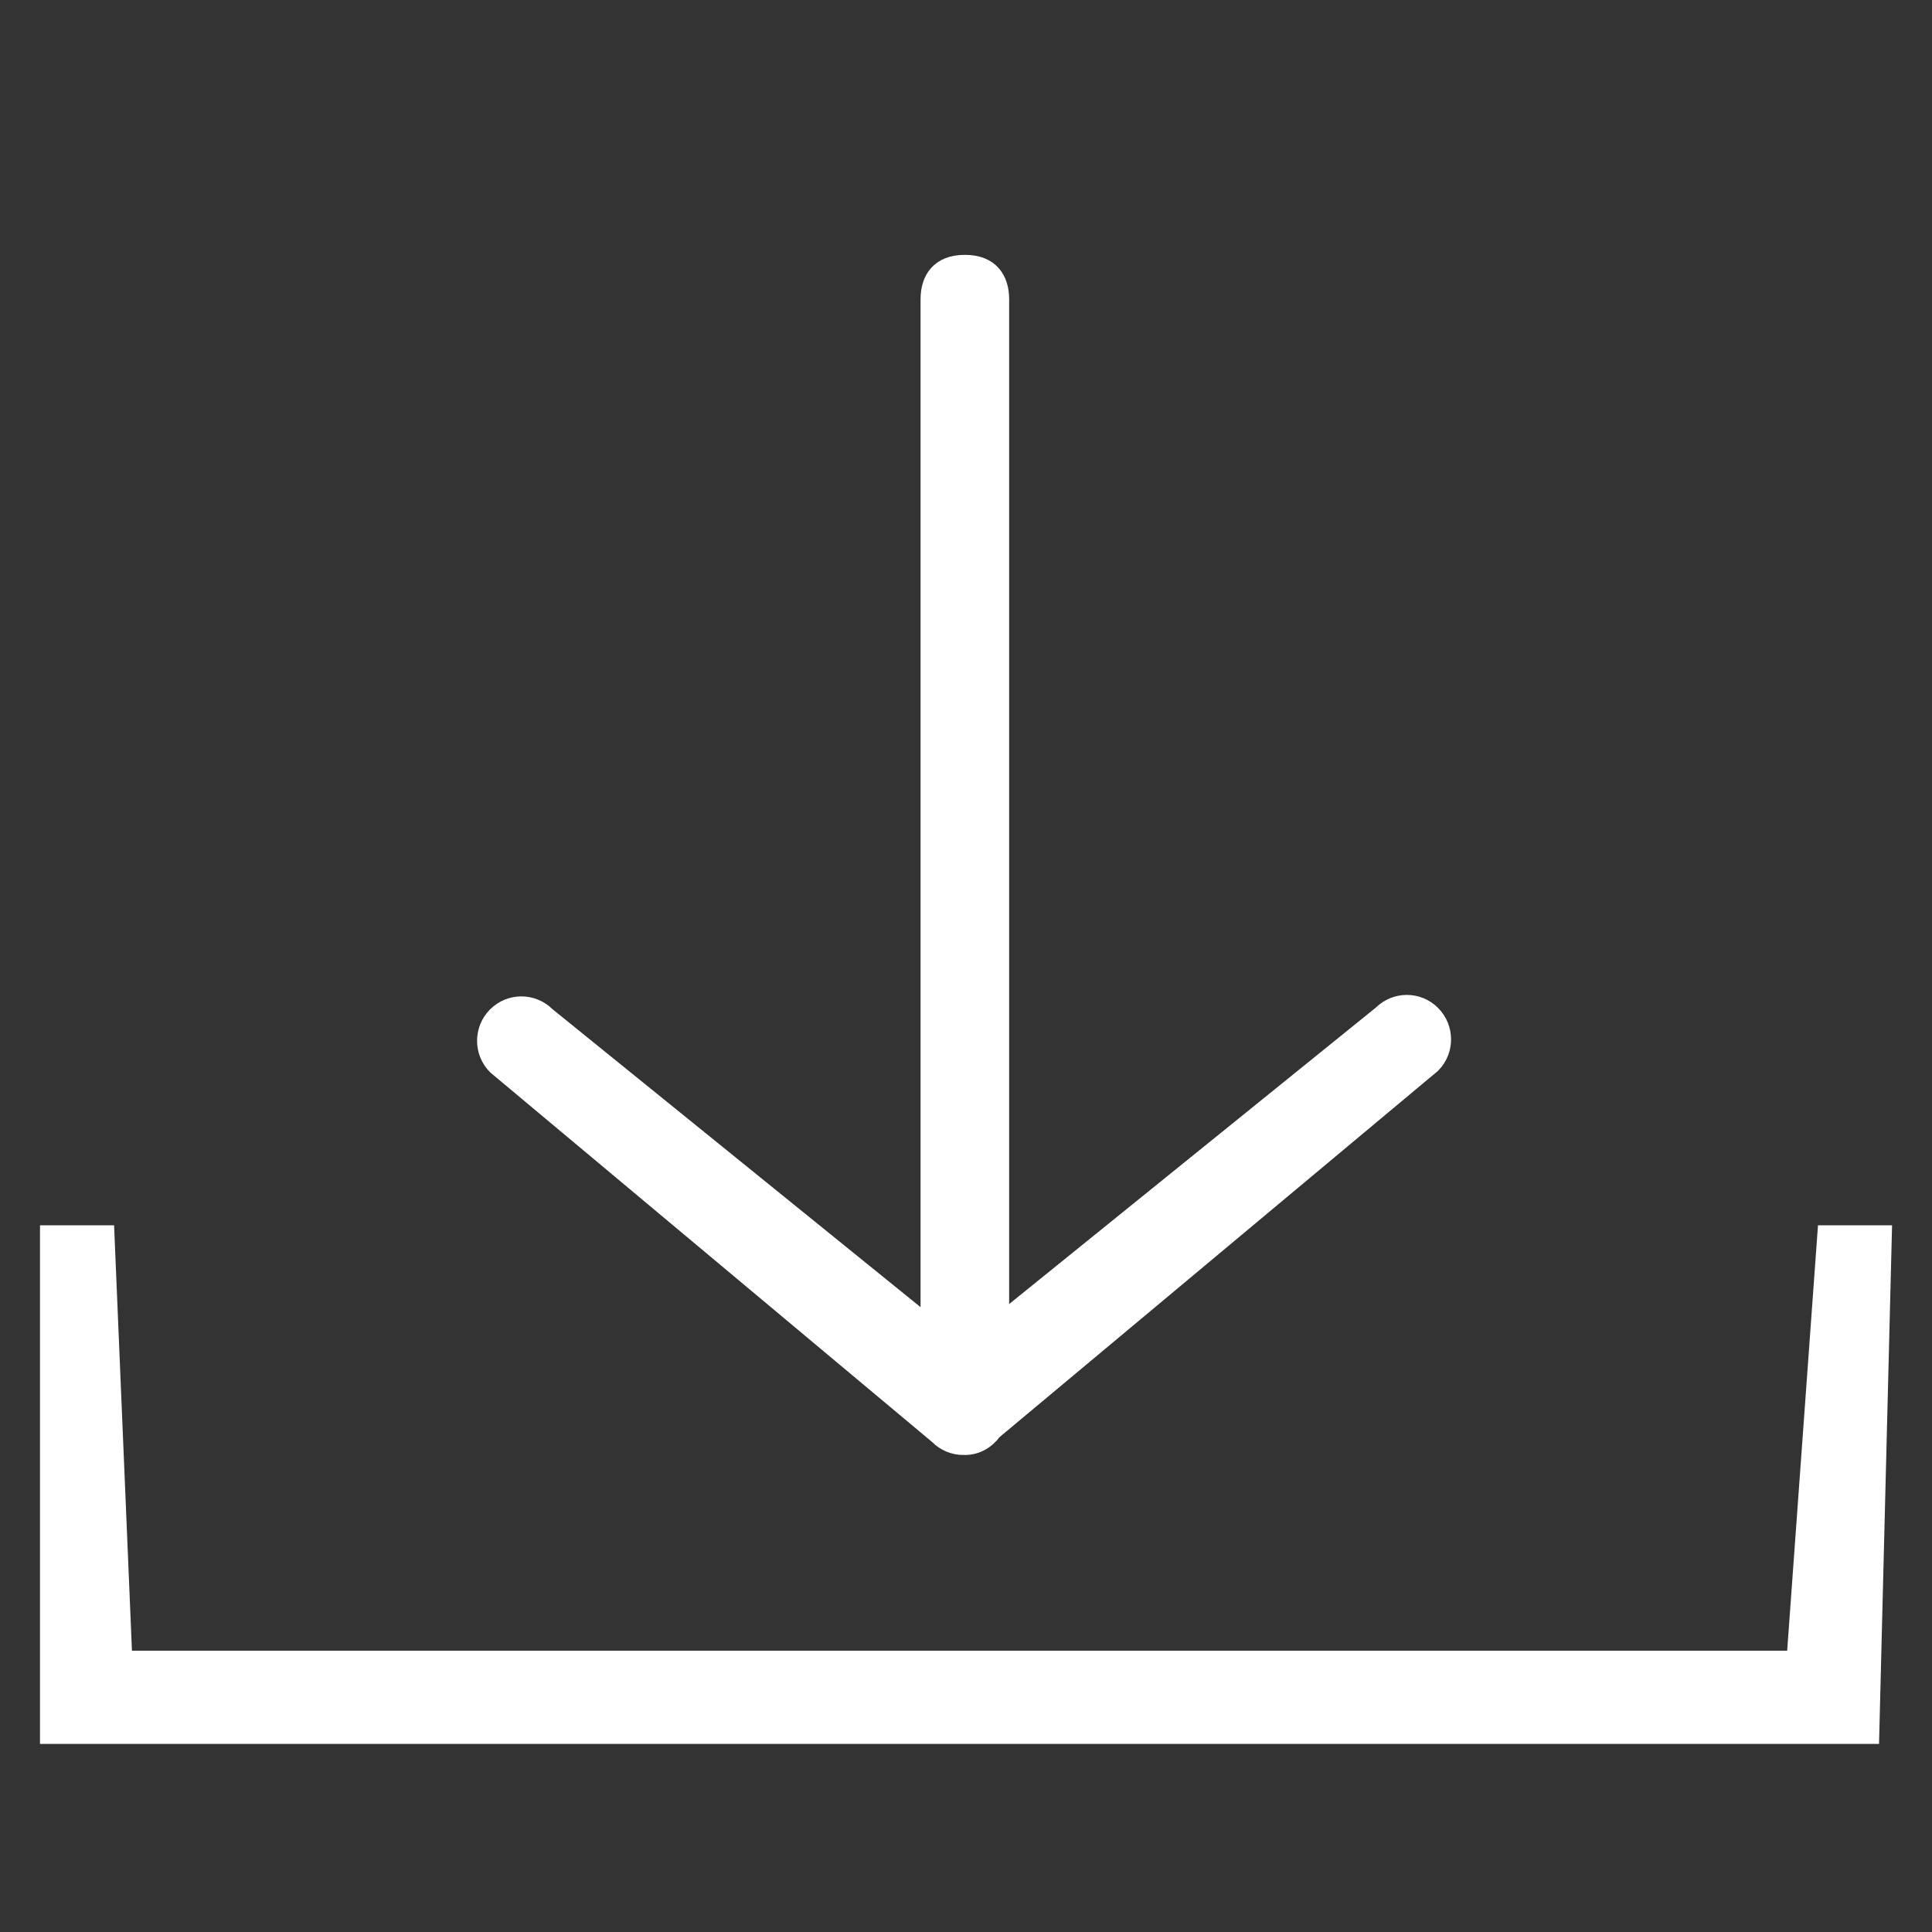
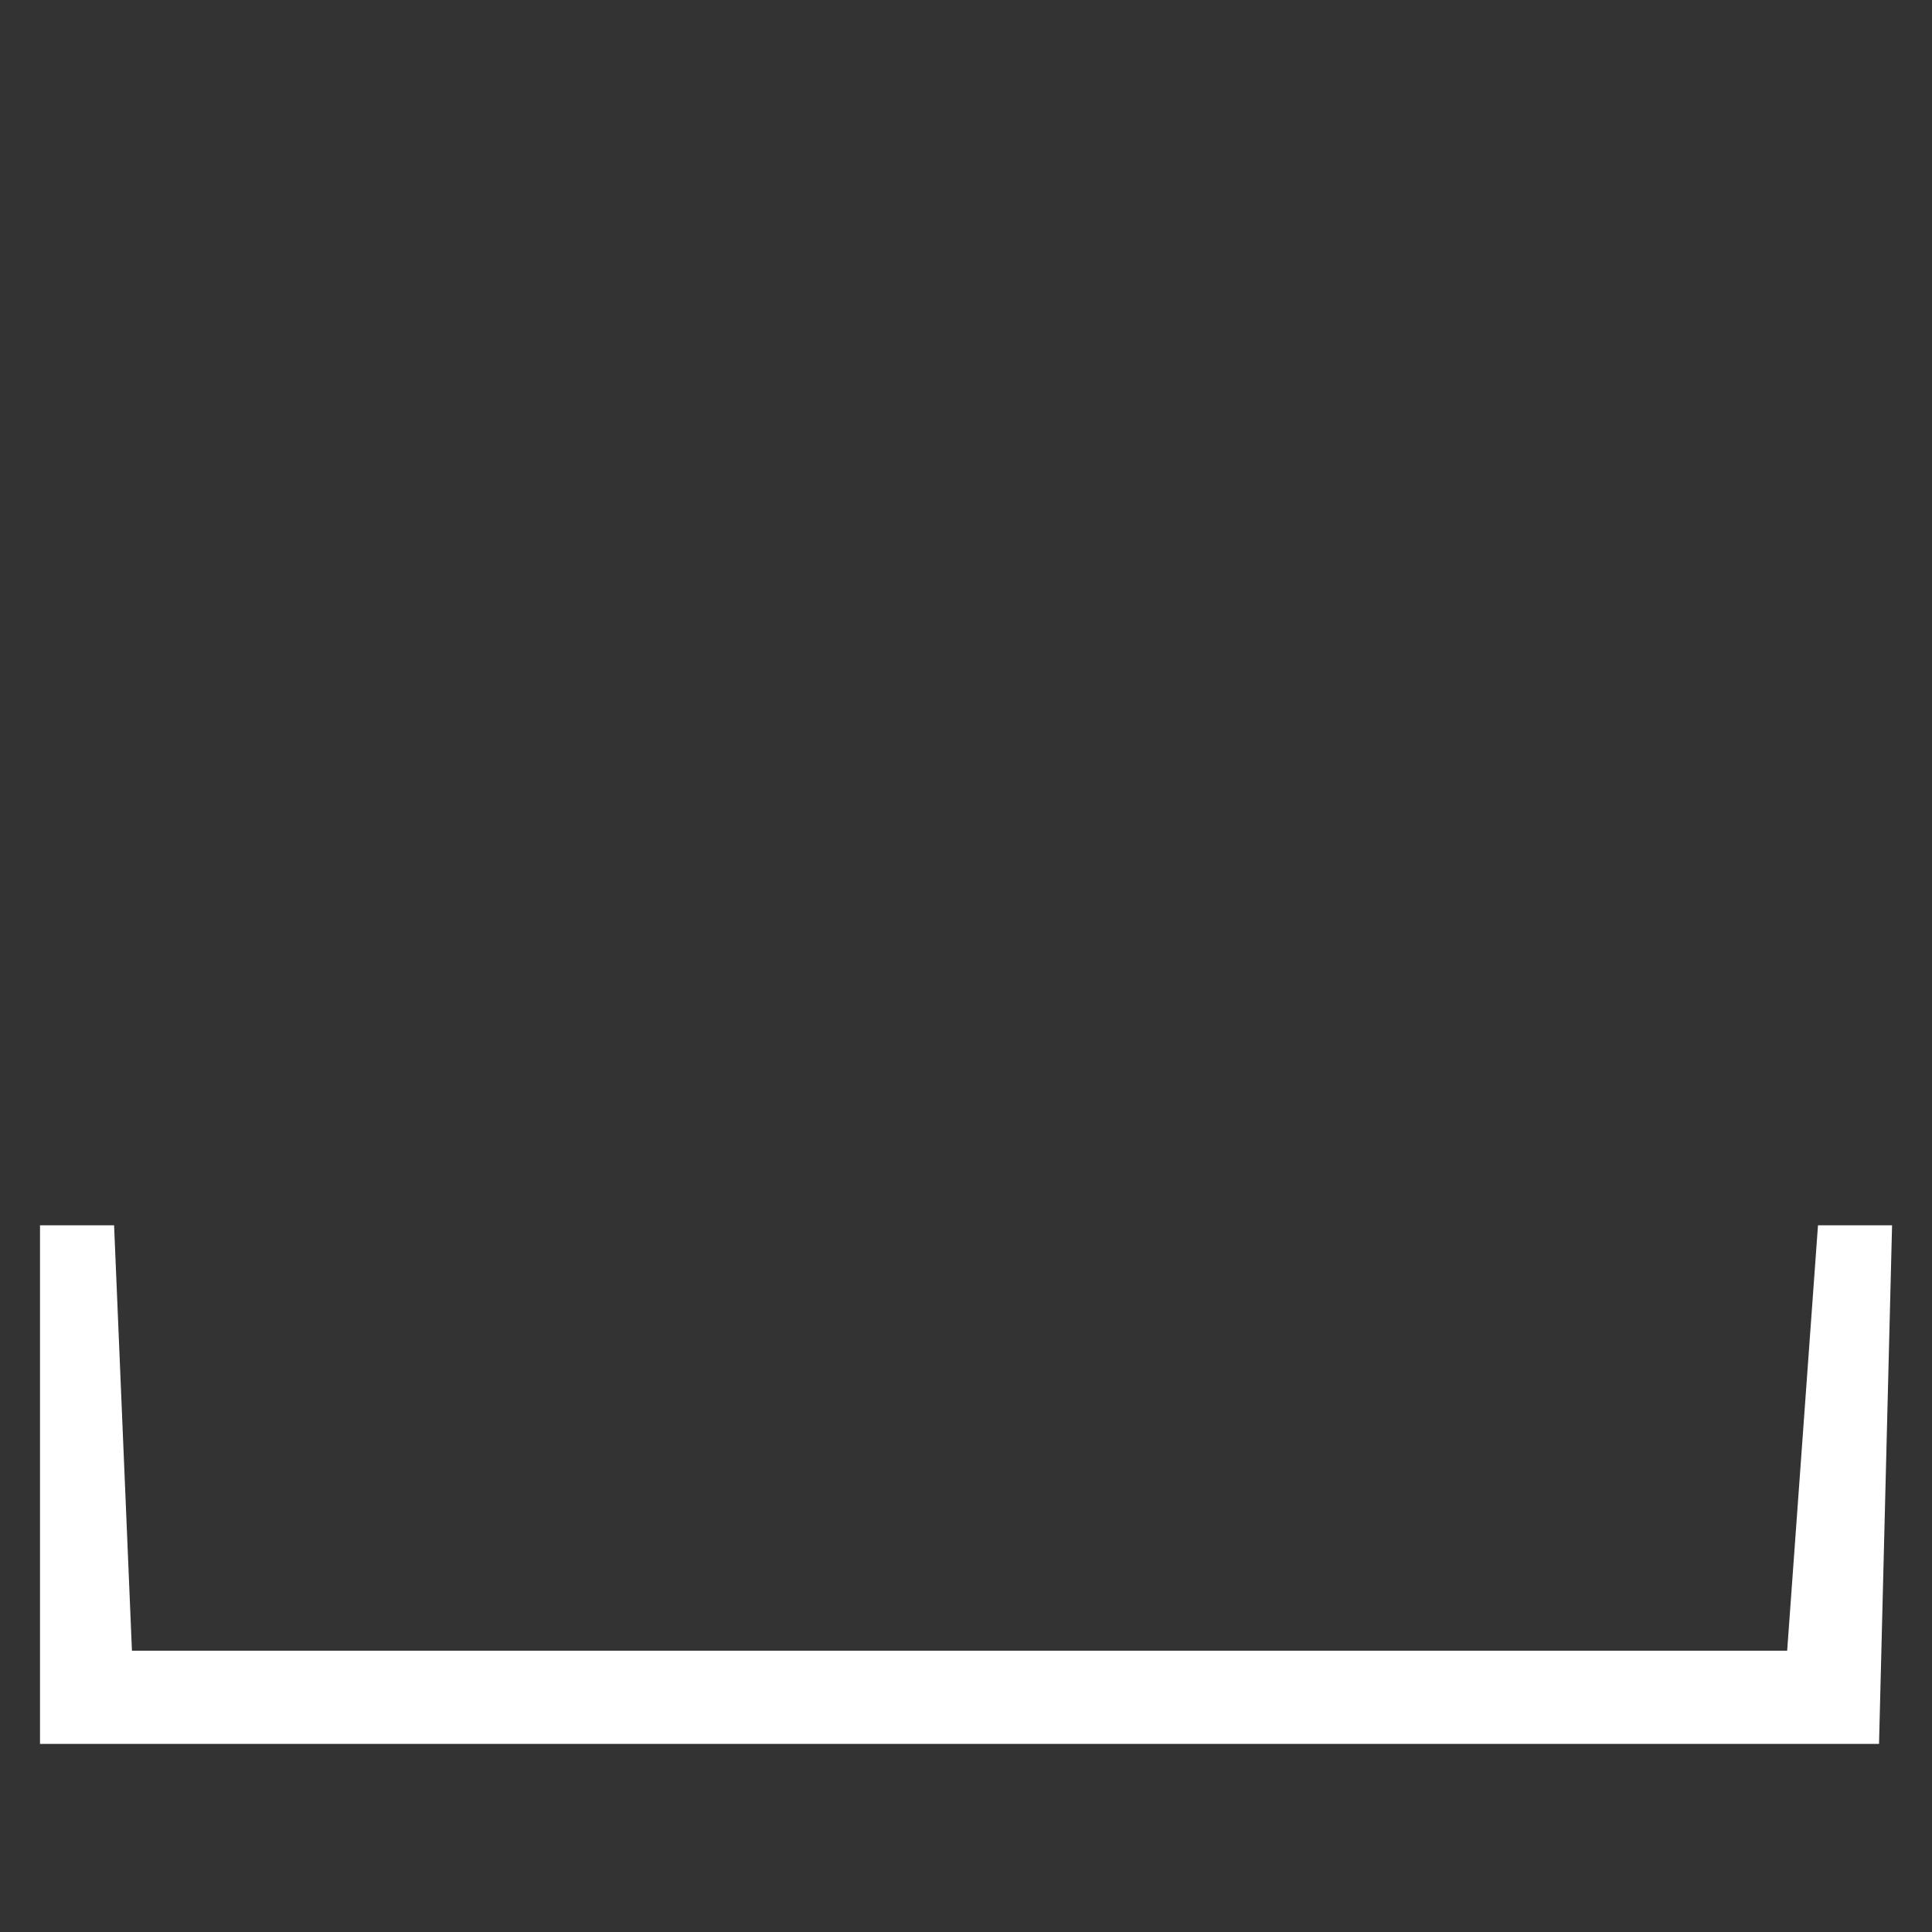
<svg xmlns="http://www.w3.org/2000/svg" version="1.1" id="Ebene_1" x="0px" y="0px" width="26.079px" height="26.079px" viewBox="-0.54 -2.54 26.079 26.079" enable-background="new -0.54 -2.54 26.079 26.079" xml:space="preserve">
  <rect x="-0.54" y="-2.54" width="26.079" height="26.079" fill="#333333" stroke="none" />
  <title>download_icon@3x</title>
  <desc>Created with Sketch.</desc>
-   <path id="Path" fill="#FFFFFF" stroke="#FFFFFF" stroke-width="0.2" d="M6.85,11.156c-0.195-0.195-0.509-0.195-0.704,0  s-0.195,0.512,0,0.707l5.966,4.99C12.204,16.947,12.331,17,12.463,17c0.003,0,0.007-0.002,0.011-0.002  c0.003,0,0.006,0.002,0.01,0.002c0.166,0,0.305-0.086,0.396-0.211l5.921-4.946c0.195-0.194,0.195-0.511,0-0.707  c-0.193-0.195-0.508-0.195-0.703,0l-5.116,4.136V1.5c0-0.276-0.141-0.5-0.498-0.5s-0.498,0.224-0.498,0.5v13.814L6.85,11.156z" />
  <polygon id="Path_1_" fill="#FFFFFF" points="24,14 23.584,19.742 1.241,19.742 1,14 0,14 0,21 24.824,21 25,14 " />
</svg>